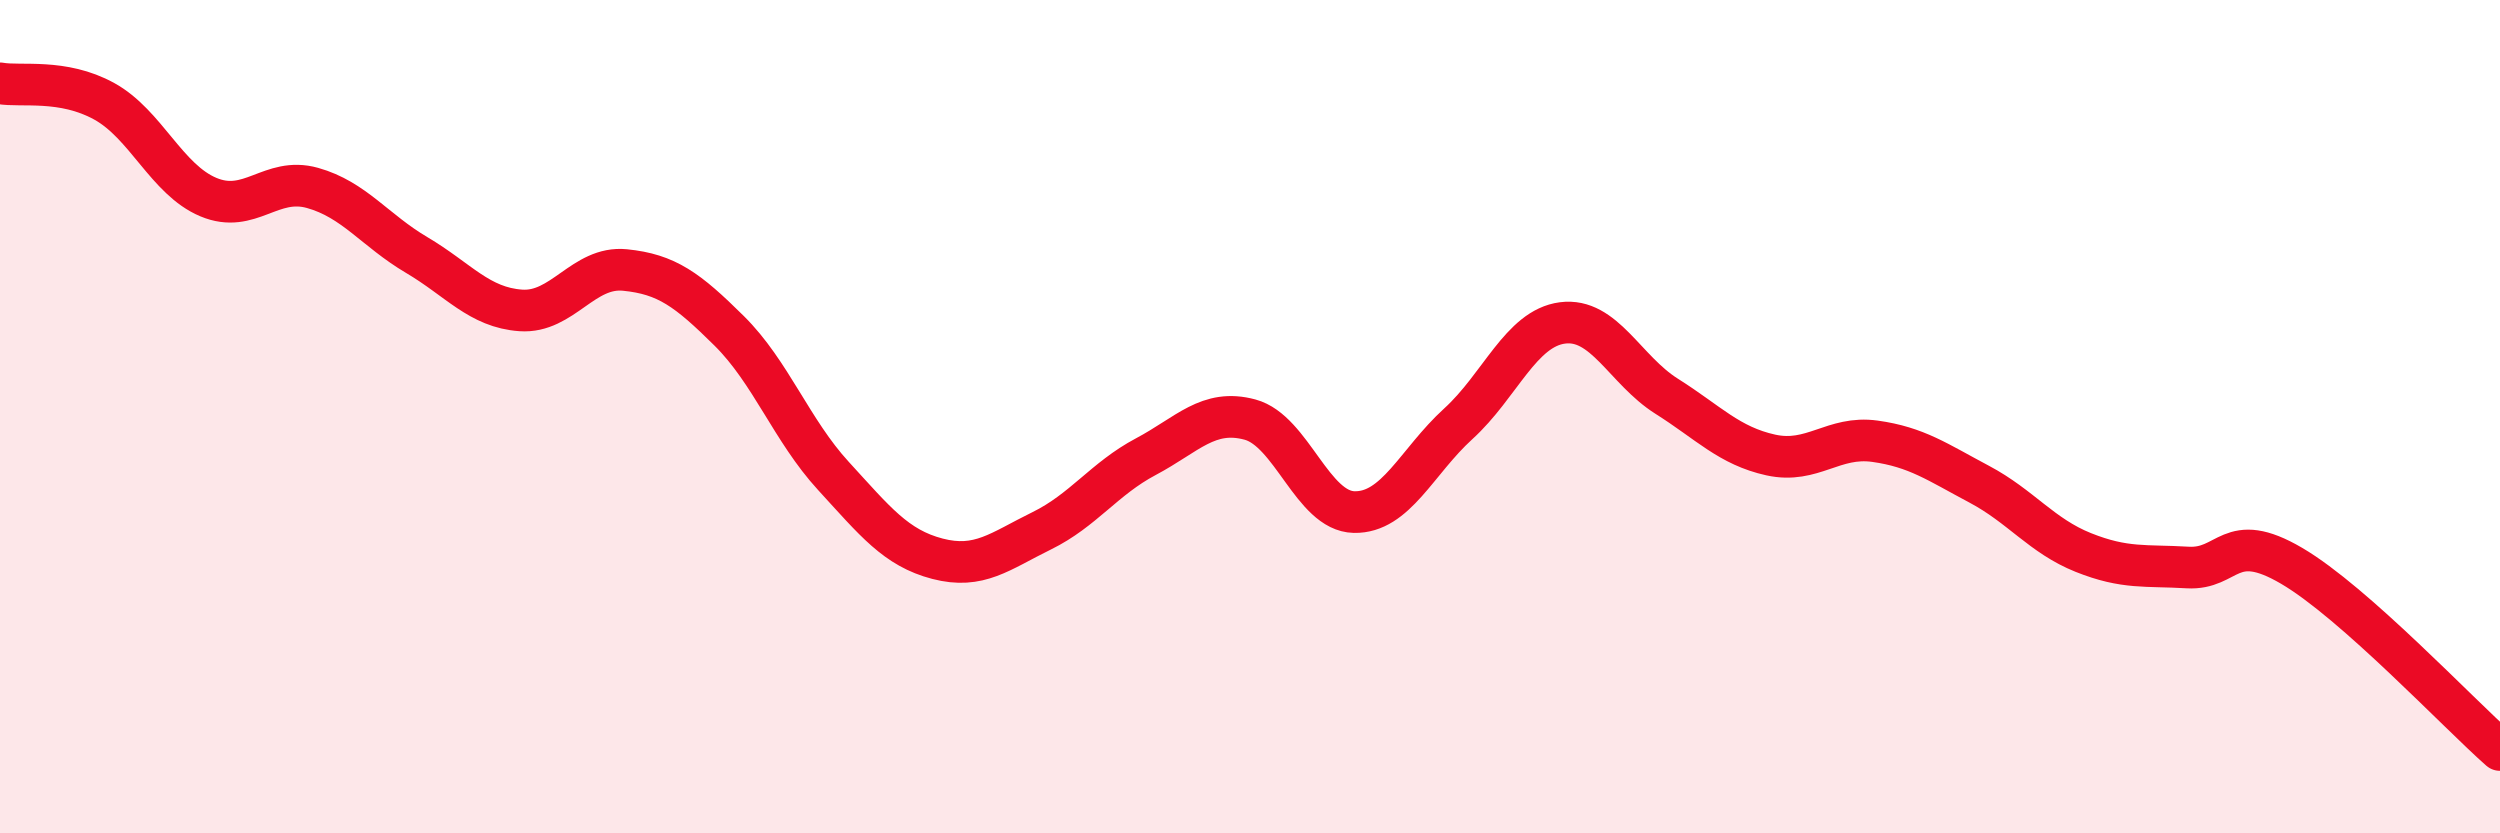
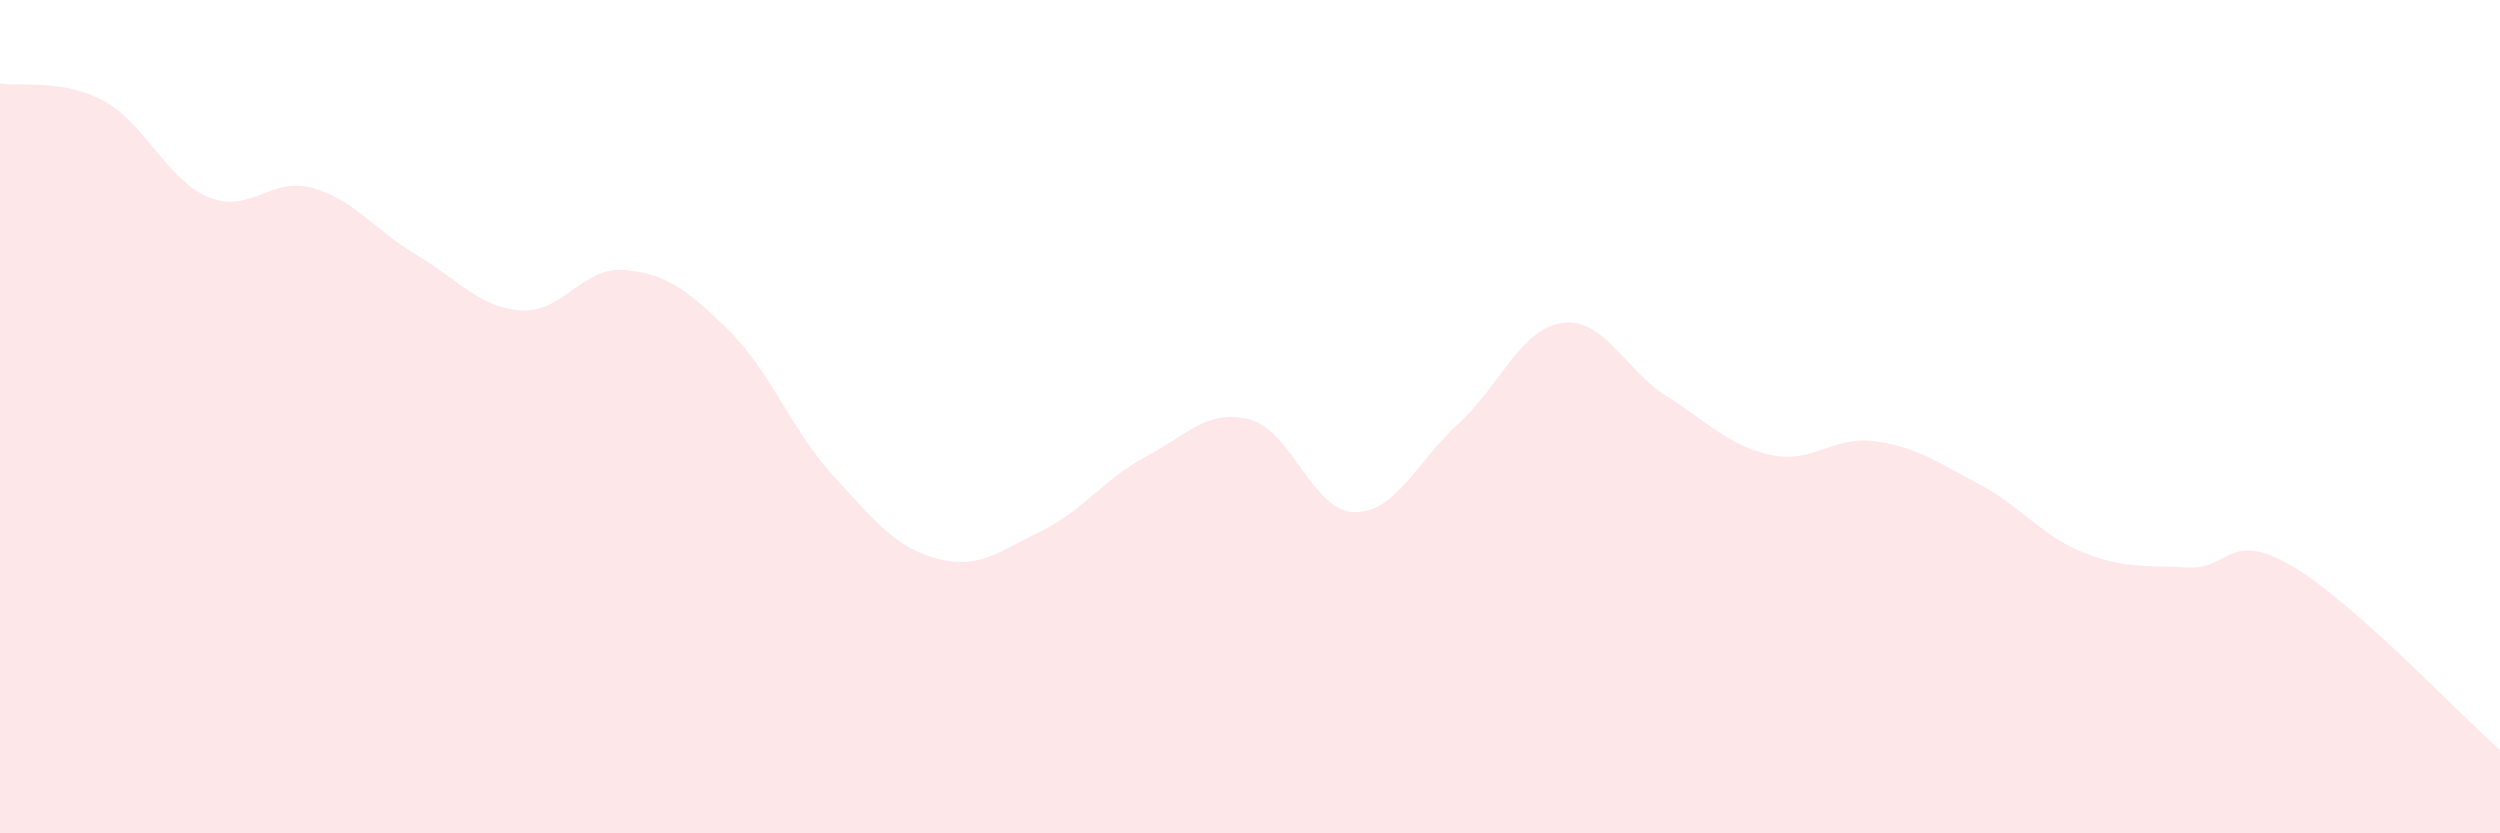
<svg xmlns="http://www.w3.org/2000/svg" width="60" height="20" viewBox="0 0 60 20">
  <path d="M 0,2 C 0.5,2.09 1.5,1.88 2.5,2.43 C 3.5,2.98 4,4.31 5,4.73 C 6,5.15 6.5,4.23 7.5,4.51 C 8.5,4.79 9,5.53 10,6.12 C 11,6.71 11.5,7.38 12.5,7.45 C 13.5,7.52 14,6.38 15,6.48 C 16,6.58 16.5,6.95 17.5,7.94 C 18.5,8.93 19,10.33 20,11.42 C 21,12.51 21.5,13.15 22.5,13.41 C 23.5,13.67 24,13.23 25,12.74 C 26,12.25 26.5,11.49 27.5,10.96 C 28.5,10.43 29,9.8 30,10.07 C 31,10.34 31.5,12.27 32.5,12.29 C 33.5,12.31 34,11.08 35,10.17 C 36,9.26 36.5,7.88 37.5,7.75 C 38.5,7.62 39,8.88 40,9.51 C 41,10.14 41.5,10.7 42.5,10.92 C 43.5,11.14 44,10.45 45,10.59 C 46,10.73 46.5,11.09 47.5,11.62 C 48.5,12.15 49,12.86 50,13.26 C 51,13.66 51.5,13.56 52.5,13.62 C 53.5,13.68 53.5,12.7 55,13.58 C 56.5,14.46 59,17.12 60,18L60 20L0 20Z" fill="#EB0A25" opacity="0.1" stroke-linecap="round" stroke-linejoin="round" />
-   <path d="M 0,2 C 0.5,2.09 1.5,1.88 2.5,2.43 C 3.5,2.98 4,4.31 5,4.73 C 6,5.15 6.5,4.23 7.5,4.51 C 8.5,4.79 9,5.53 10,6.12 C 11,6.71 11.5,7.38 12.5,7.45 C 13.5,7.52 14,6.38 15,6.48 C 16,6.58 16.5,6.95 17.5,7.94 C 18.5,8.93 19,10.33 20,11.42 C 21,12.51 21.5,13.15 22.5,13.41 C 23.5,13.67 24,13.23 25,12.74 C 26,12.25 26.5,11.49 27.5,10.96 C 28.5,10.43 29,9.8 30,10.07 C 31,10.34 31.5,12.27 32.5,12.29 C 33.5,12.31 34,11.08 35,10.17 C 36,9.26 36.5,7.88 37.5,7.75 C 38.5,7.62 39,8.88 40,9.51 C 41,10.14 41.5,10.7 42.5,10.92 C 43.5,11.14 44,10.45 45,10.59 C 46,10.73 46.5,11.09 47.5,11.62 C 48.5,12.15 49,12.86 50,13.26 C 51,13.66 51.5,13.56 52.5,13.62 C 53.5,13.68 53.5,12.7 55,13.58 C 56.5,14.46 59,17.12 60,18" stroke="#EB0A25" stroke-width="1" fill="none" stroke-linecap="round" stroke-linejoin="round" />
</svg>